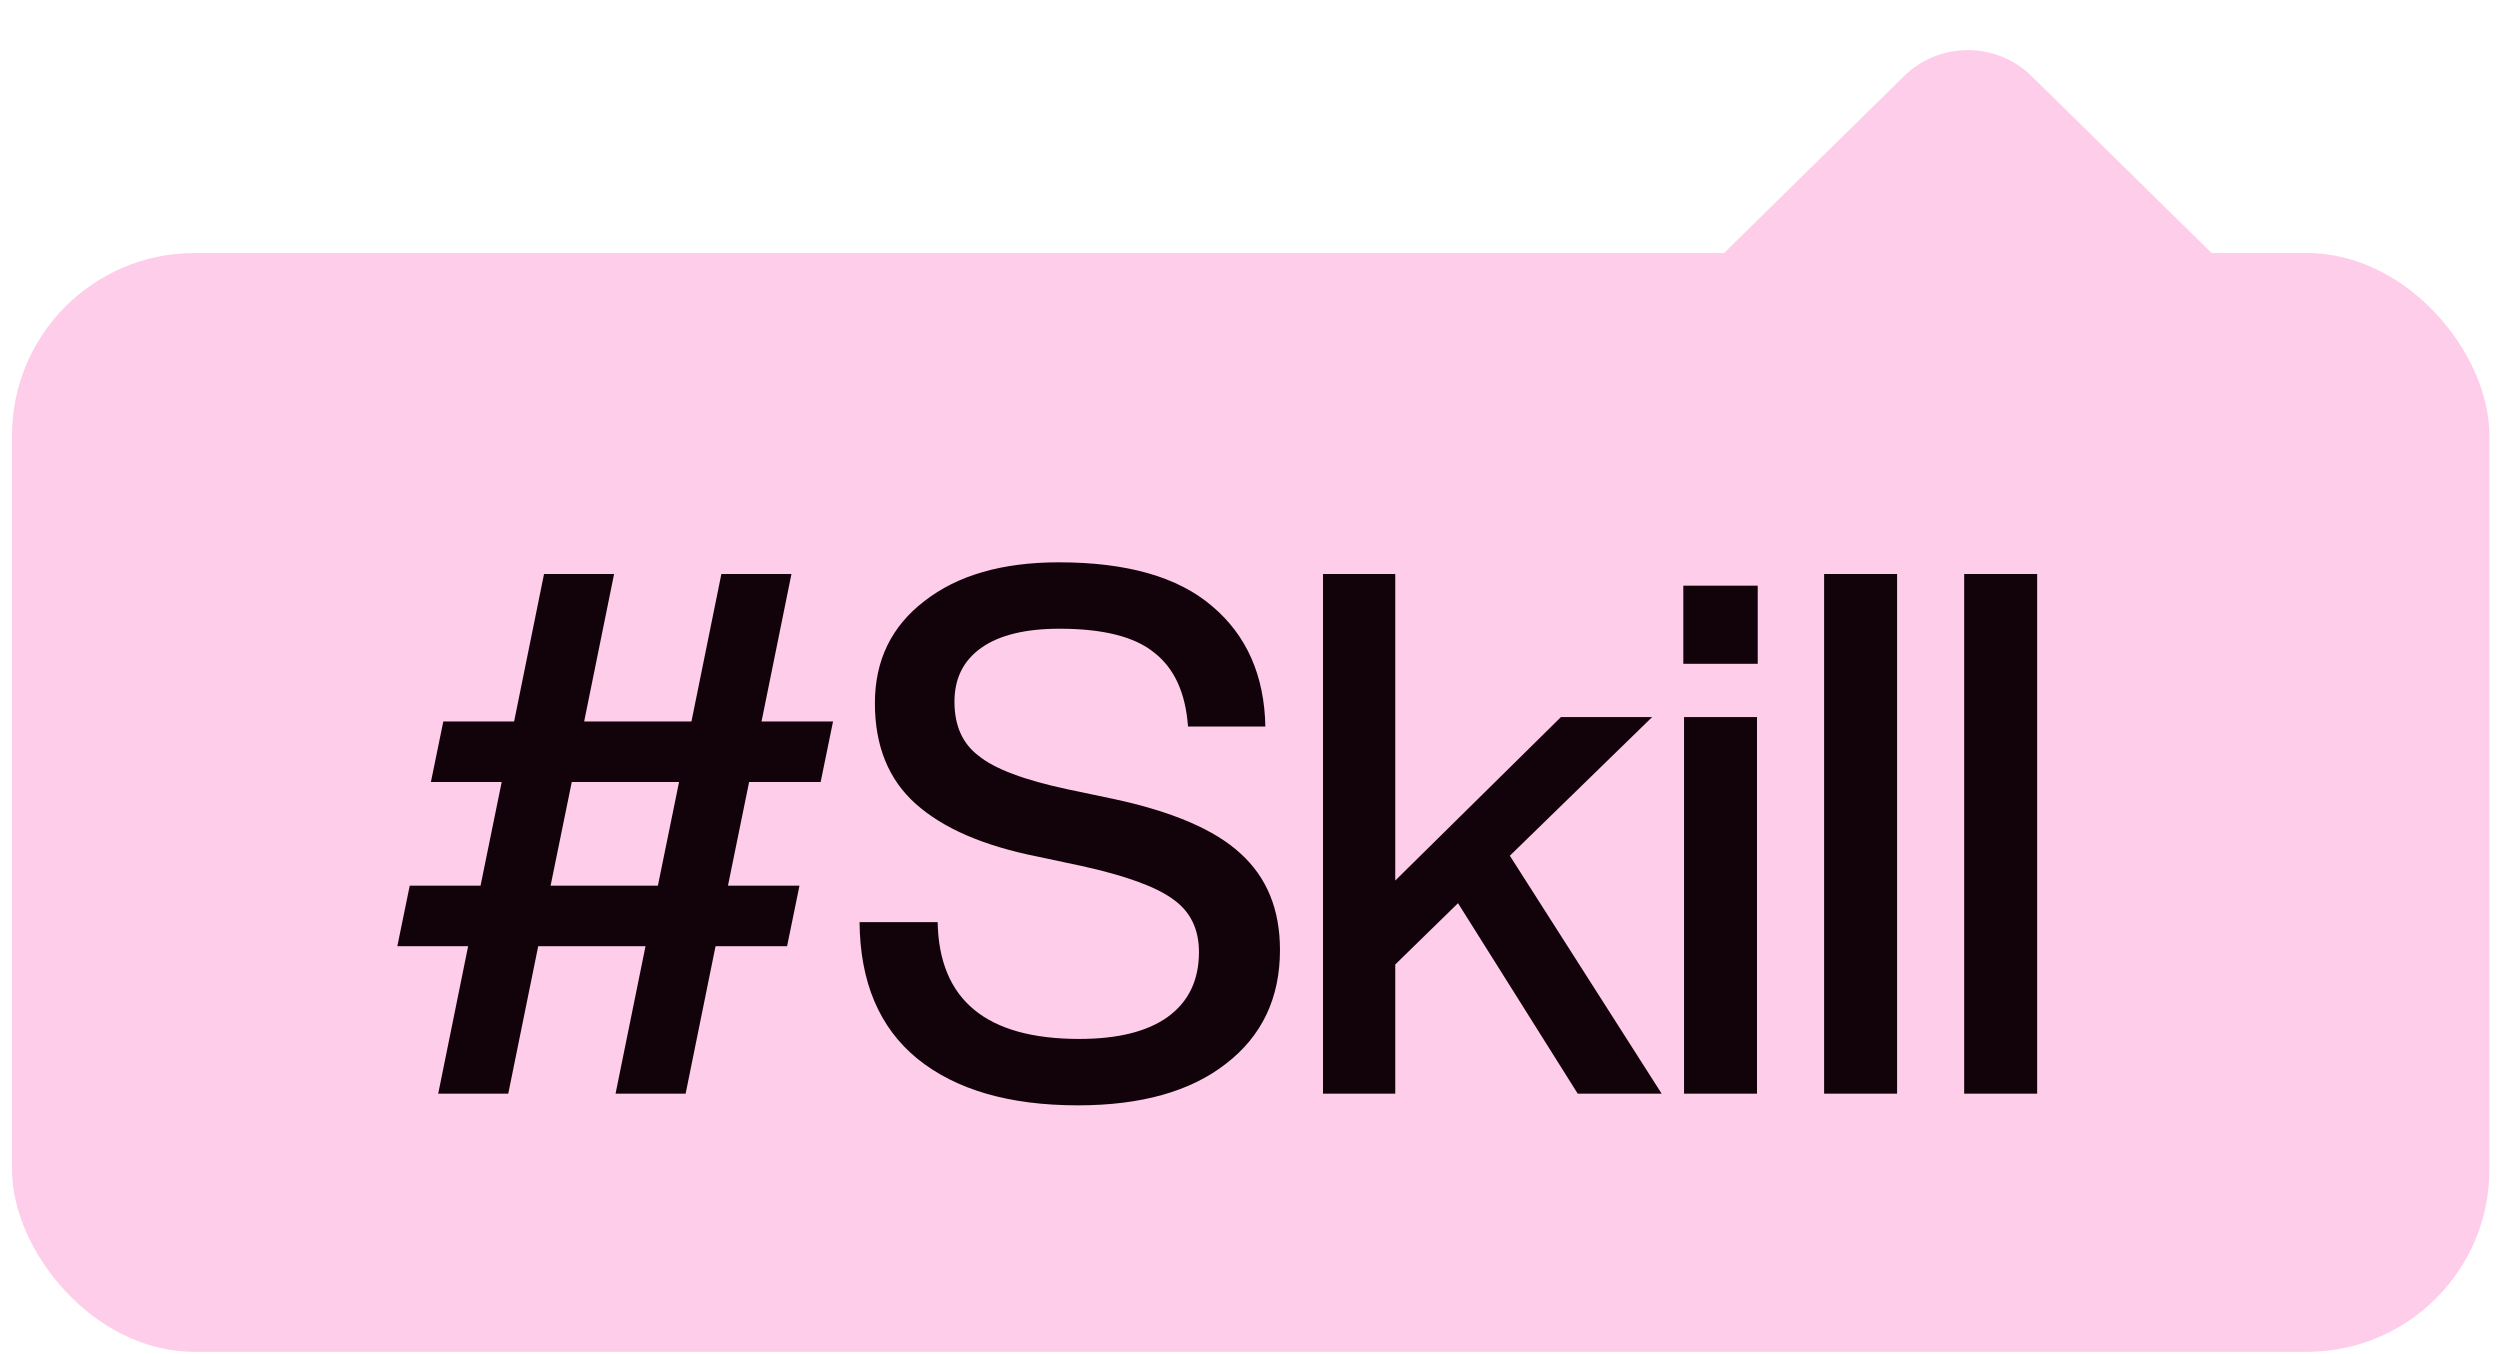
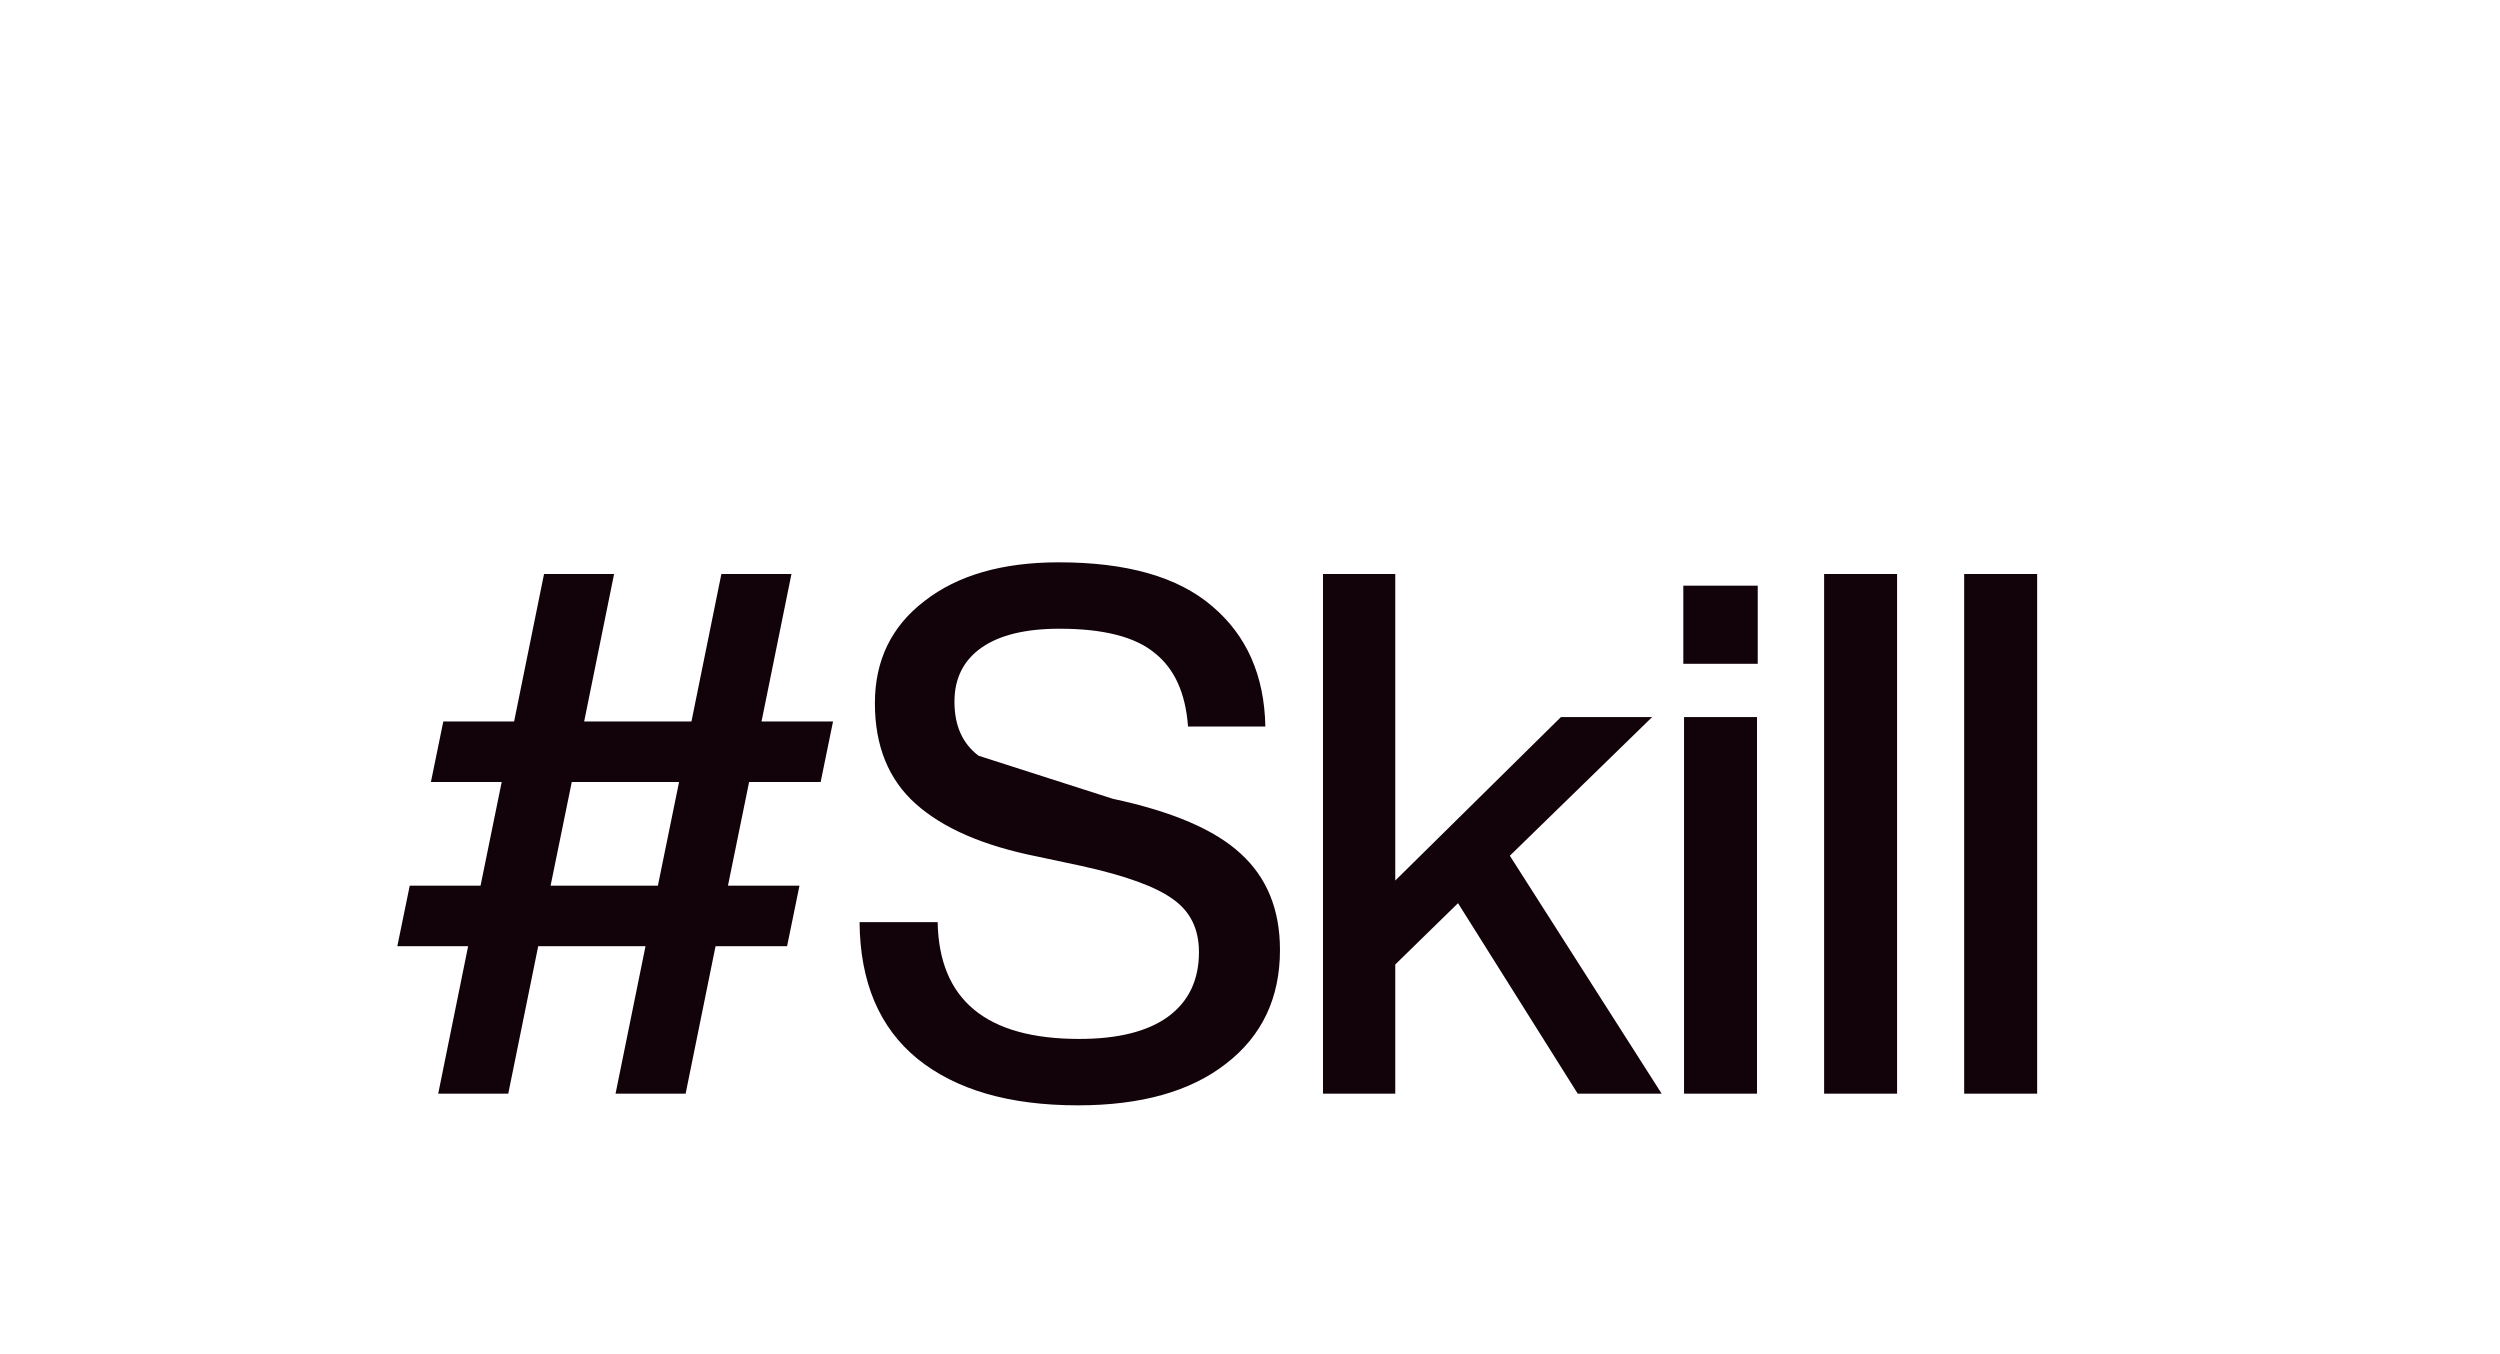
<svg xmlns="http://www.w3.org/2000/svg" width="96" height="52" viewBox="0 0 96 52" fill="none">
-   <rect x="0.461" y="9.717" width="95.133" height="42.194" rx="7.007" fill="#FECDEA" />
-   <path d="M73.109 2.929C74.472 1.589 76.657 1.589 78.02 2.929L85.532 10.311H65.598L73.109 2.929Z" fill="#FECDEA" />
-   <path d="M31.989 27.703L31.513 30.029H28.766L27.954 34.009H30.7L30.224 36.335H27.477L26.328 41.997H23.637L24.787 36.335H20.667L19.517 41.997H16.827L17.976 36.335H15.257L15.734 34.009H18.453L19.265 30.029H16.547L17.023 27.703H19.742L20.891 22.041H23.581L22.432 27.703H26.552L27.701 22.041H30.392L29.243 27.703H31.989ZM21.143 34.009H25.263L26.076 30.029H21.956L21.143 34.009ZM41.388 42.445C38.753 42.445 36.698 41.847 35.222 40.651C33.764 39.456 33.026 37.709 33.007 35.41H36.006C36.062 38.4 37.875 39.895 41.444 39.895C42.92 39.895 44.05 39.614 44.835 39.054C45.638 38.474 46.04 37.643 46.04 36.559C46.04 35.681 45.713 35.008 45.059 34.541C44.405 34.056 43.228 33.626 41.528 33.252L39.818 32.888C37.763 32.477 36.212 31.804 35.166 30.87C34.119 29.936 33.596 28.646 33.596 27.002C33.596 25.358 34.231 24.05 35.502 23.078C36.772 22.088 38.491 21.593 40.659 21.593C43.275 21.593 45.236 22.154 46.544 23.275C47.871 24.396 48.553 25.937 48.59 27.899H45.62C45.526 26.61 45.096 25.666 44.33 25.068C43.583 24.452 42.368 24.143 40.687 24.143C39.379 24.143 38.379 24.386 37.688 24.872C36.997 25.358 36.651 26.049 36.651 26.946C36.651 27.862 36.959 28.553 37.576 29.02C38.192 29.525 39.332 29.954 40.995 30.309L42.733 30.674C45.012 31.16 46.647 31.86 47.638 32.776C48.647 33.691 49.151 34.925 49.151 36.475C49.151 38.325 48.46 39.782 47.077 40.847C45.713 41.913 43.816 42.445 41.388 42.445ZM63.808 41.997H60.585L55.988 34.682L53.578 37.036V41.997H50.803V22.041H53.578V33.813L59.94 27.535H63.443L57.978 32.86L63.808 41.997ZM67.497 25.489H64.639V22.49H67.497V25.489ZM67.469 41.997H64.667V27.535H67.469V41.997ZM72.848 41.997H70.046V22.041H72.848V41.997ZM78.227 41.997H75.424V22.041H78.227V41.997Z" fill="#12030B" />
+   <path d="M31.989 27.703L31.513 30.029H28.766L27.954 34.009H30.7L30.224 36.335H27.477L26.328 41.997H23.637L24.787 36.335H20.667L19.517 41.997H16.827L17.976 36.335H15.257L15.734 34.009H18.453L19.265 30.029H16.547L17.023 27.703H19.742L20.891 22.041H23.581L22.432 27.703H26.552L27.701 22.041H30.392L29.243 27.703H31.989ZM21.143 34.009H25.263L26.076 30.029H21.956L21.143 34.009ZM41.388 42.445C38.753 42.445 36.698 41.847 35.222 40.651C33.764 39.456 33.026 37.709 33.007 35.41H36.006C36.062 38.4 37.875 39.895 41.444 39.895C42.92 39.895 44.05 39.614 44.835 39.054C45.638 38.474 46.04 37.643 46.04 36.559C46.04 35.681 45.713 35.008 45.059 34.541C44.405 34.056 43.228 33.626 41.528 33.252L39.818 32.888C37.763 32.477 36.212 31.804 35.166 30.87C34.119 29.936 33.596 28.646 33.596 27.002C33.596 25.358 34.231 24.05 35.502 23.078C36.772 22.088 38.491 21.593 40.659 21.593C43.275 21.593 45.236 22.154 46.544 23.275C47.871 24.396 48.553 25.937 48.59 27.899H45.62C45.526 26.61 45.096 25.666 44.33 25.068C43.583 24.452 42.368 24.143 40.687 24.143C39.379 24.143 38.379 24.386 37.688 24.872C36.997 25.358 36.651 26.049 36.651 26.946C36.651 27.862 36.959 28.553 37.576 29.02L42.733 30.674C45.012 31.16 46.647 31.86 47.638 32.776C48.647 33.691 49.151 34.925 49.151 36.475C49.151 38.325 48.46 39.782 47.077 40.847C45.713 41.913 43.816 42.445 41.388 42.445ZM63.808 41.997H60.585L55.988 34.682L53.578 37.036V41.997H50.803V22.041H53.578V33.813L59.94 27.535H63.443L57.978 32.86L63.808 41.997ZM67.497 25.489H64.639V22.49H67.497V25.489ZM67.469 41.997H64.667V27.535H67.469V41.997ZM72.848 41.997H70.046V22.041H72.848V41.997ZM78.227 41.997H75.424V22.041H78.227V41.997Z" fill="#12030B" />
</svg>